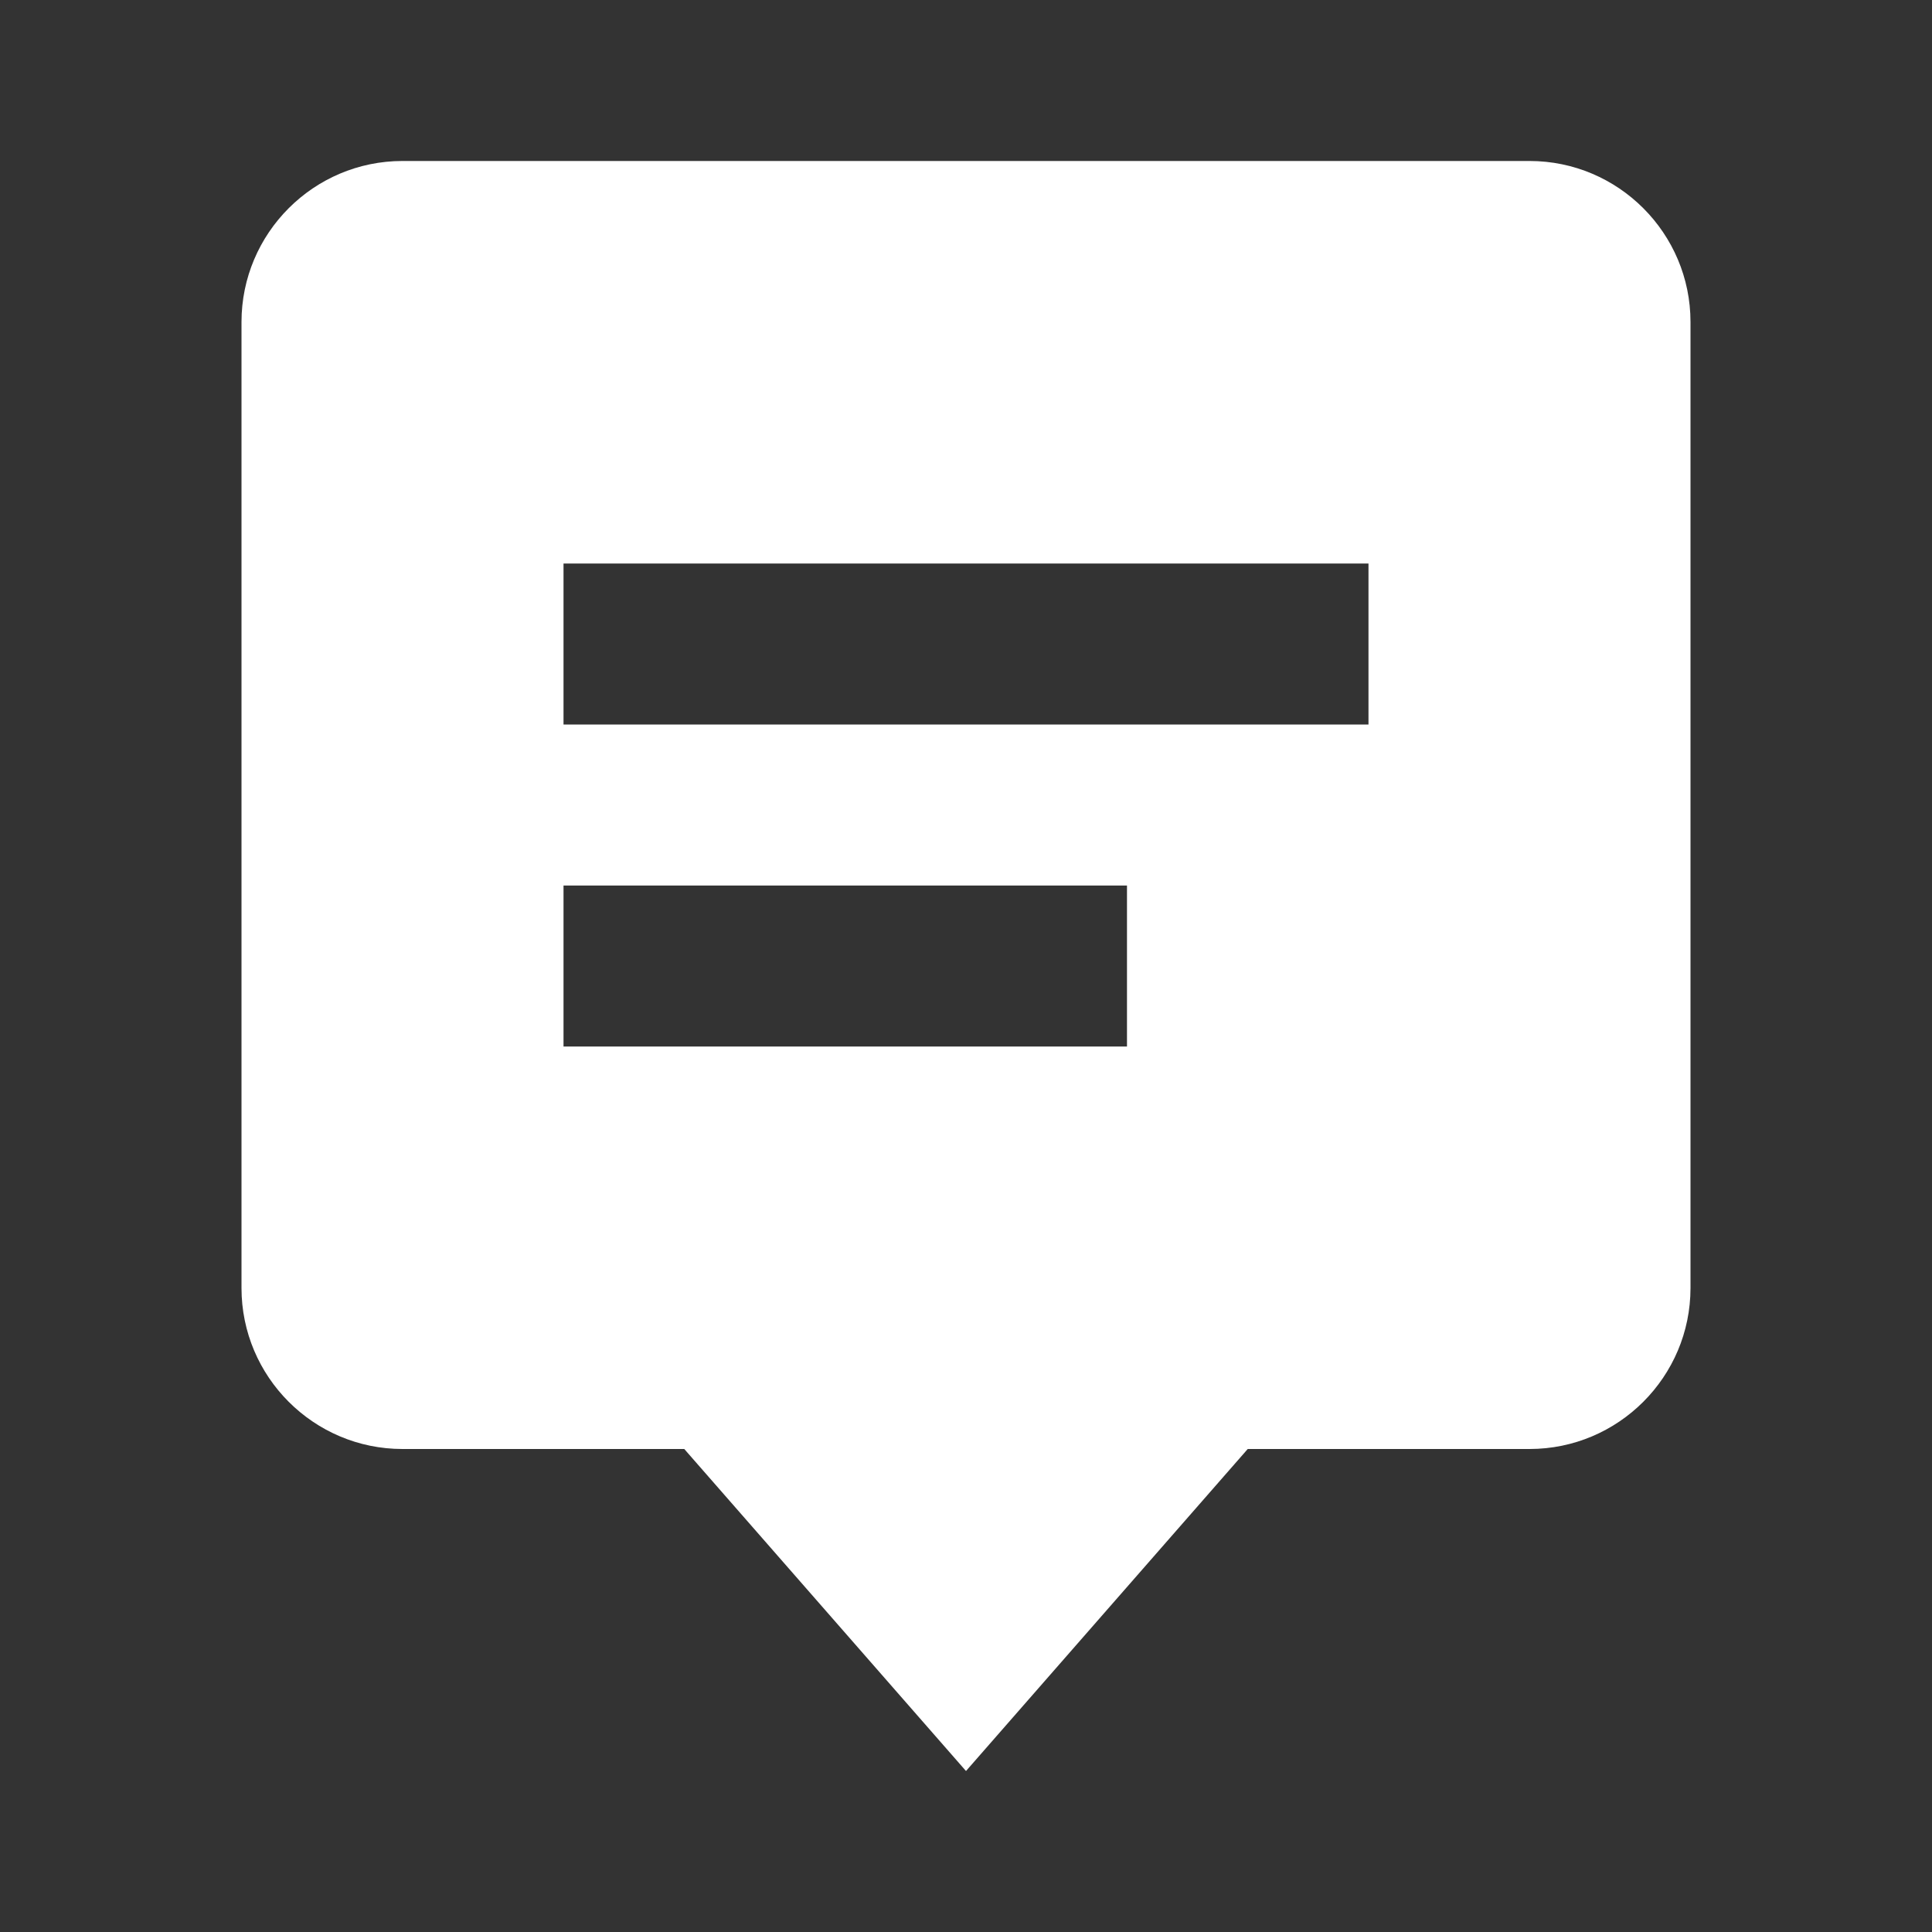
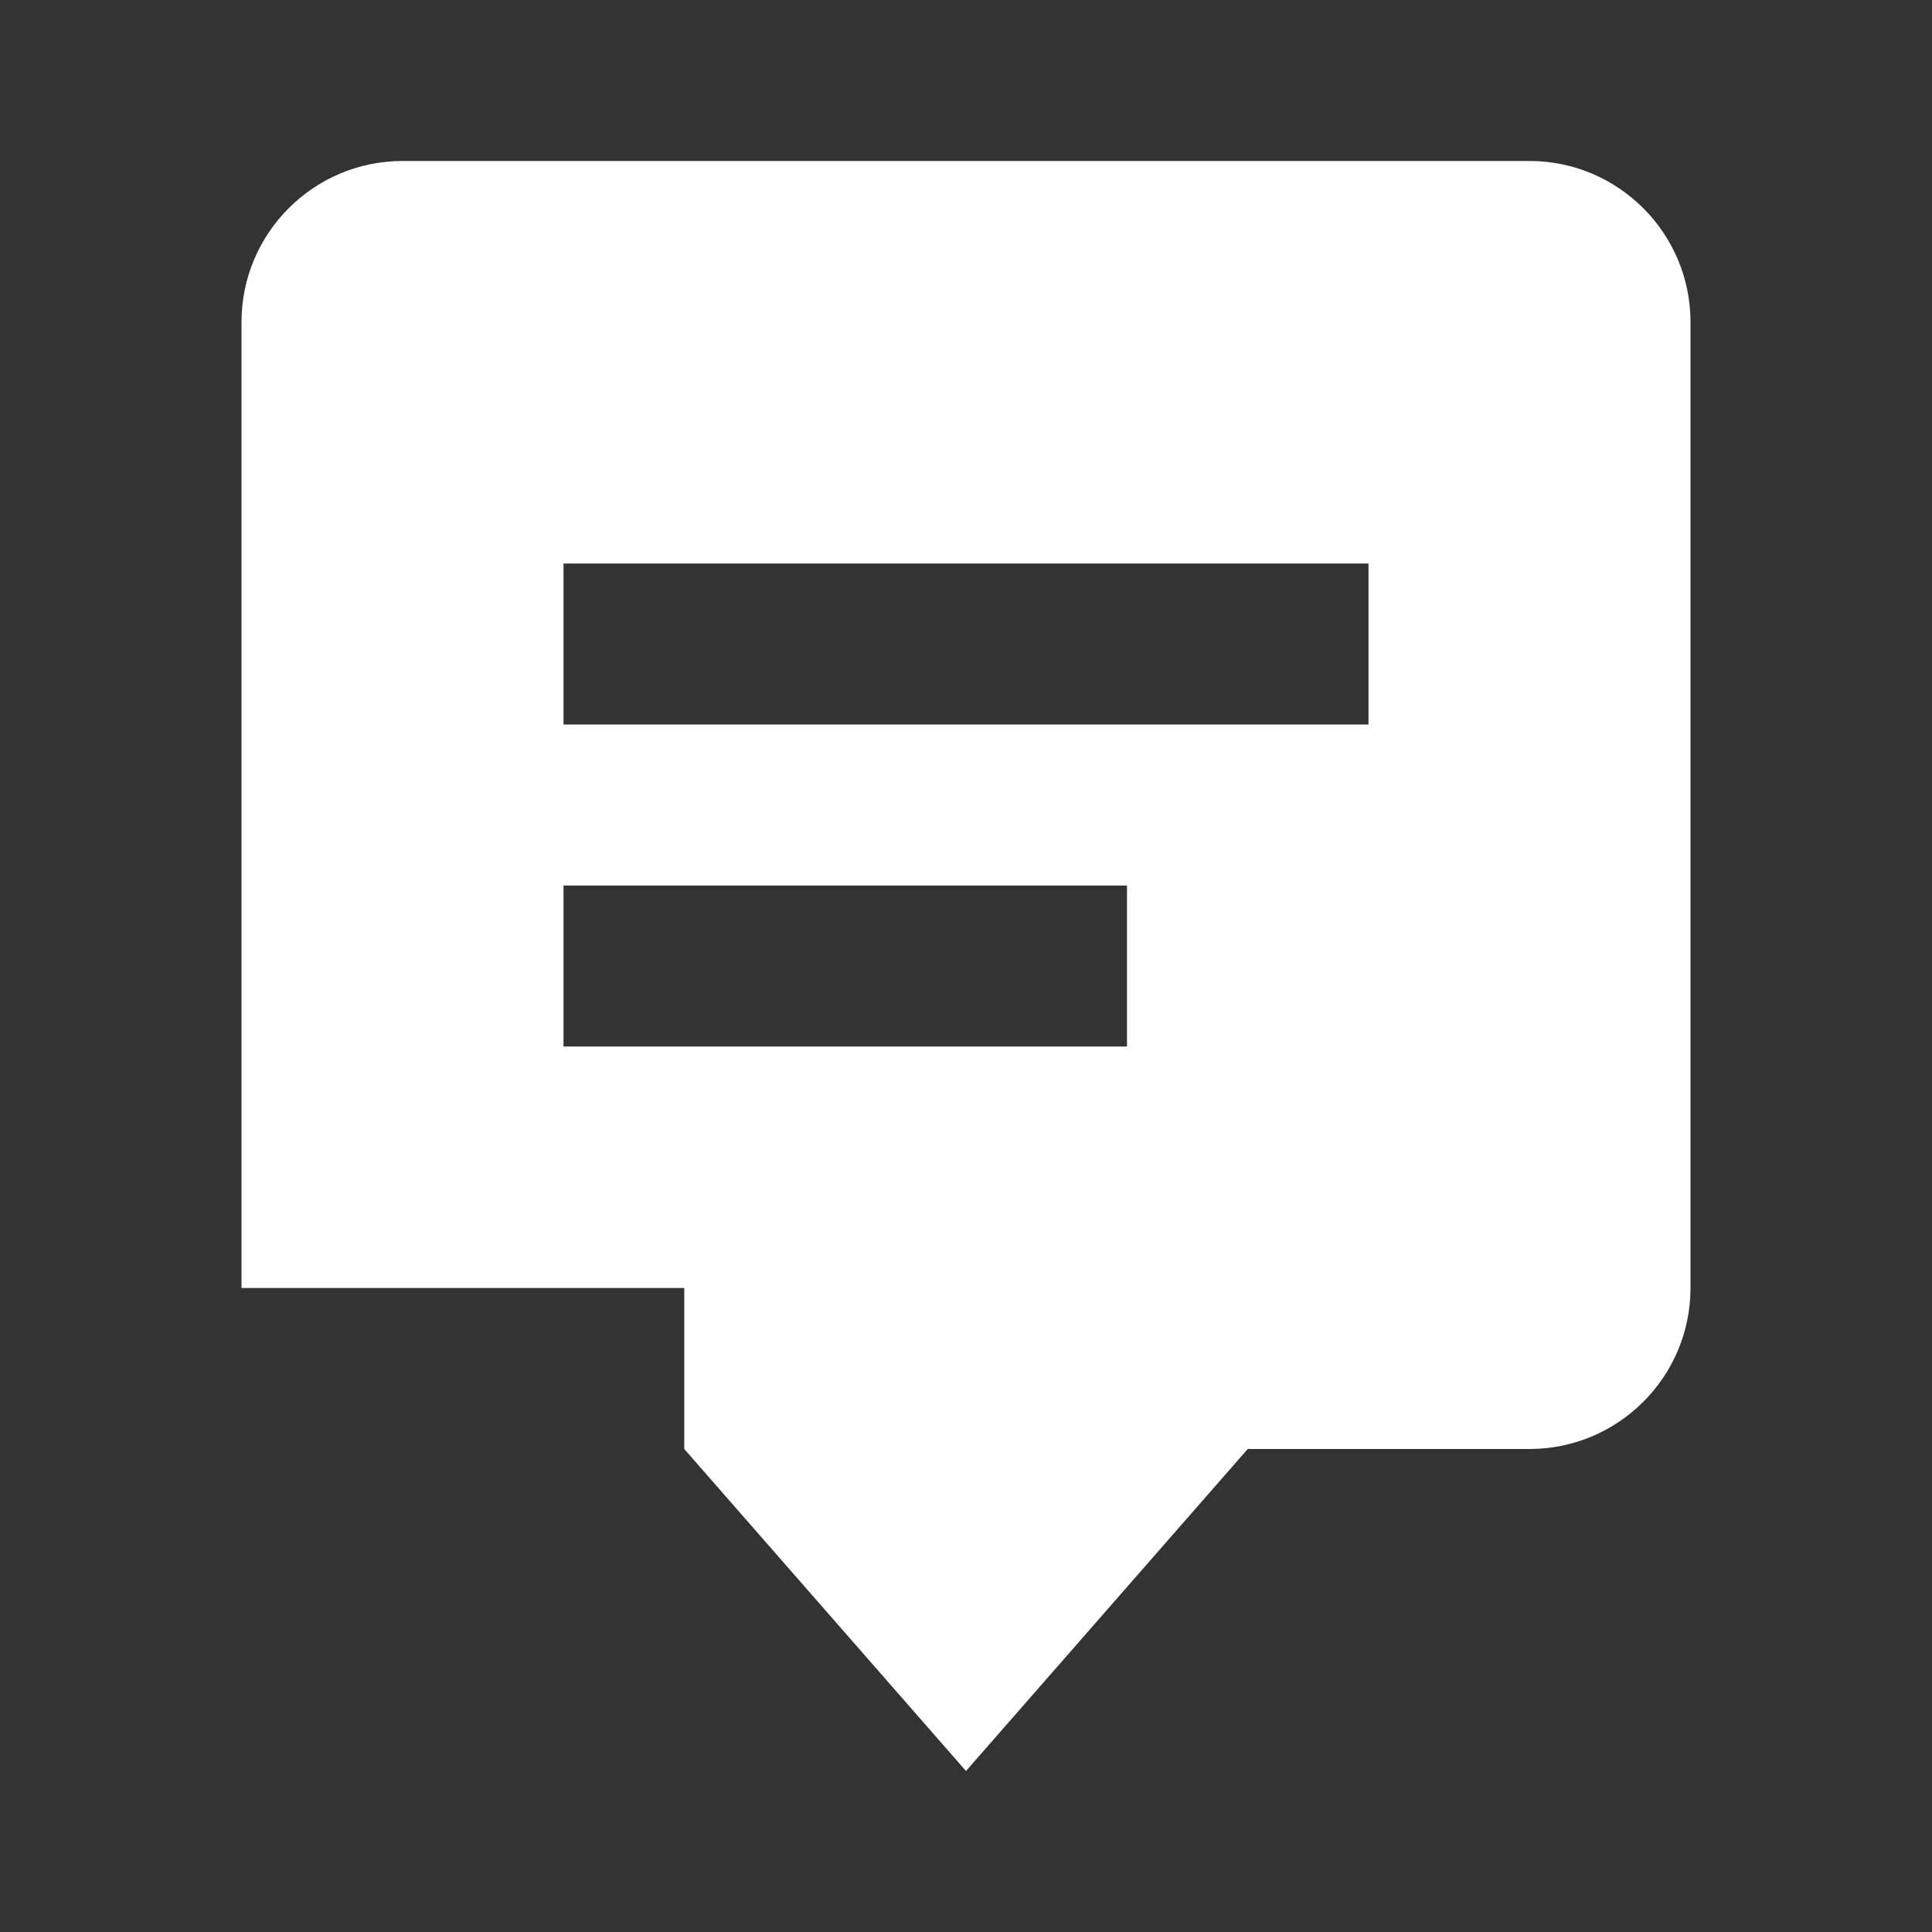
<svg xmlns="http://www.w3.org/2000/svg" width="40" height="40" viewBox="0 0 40 40" fill="none">
  <rect x="0" y="0" width="40" height="40" fill="#333333" stroke="none" />
-   <path d="M14.167 30L20 36.667L25.833 30H31.667C33.505 30 35 28.505 35 26.667V6.667C35 4.829 33.505 3.333 31.667 3.333H8.333C6.495 3.333 5 4.829 5 6.667V26.667C5 28.505 6.495 30 8.333 30H14.167ZM11.667 11.667H28.333V15H11.667V11.667ZM11.667 18.334H23.333V21.667H11.667V18.334Z" fill="white" />
+   <path d="M14.167 30L20 36.667L25.833 30H31.667C33.505 30 35 28.505 35 26.667V6.667C35 4.829 33.505 3.333 31.667 3.333H8.333C6.495 3.333 5 4.829 5 6.667V26.667H14.167ZM11.667 11.667H28.333V15H11.667V11.667ZM11.667 18.334H23.333V21.667H11.667V18.334Z" fill="white" />
</svg>